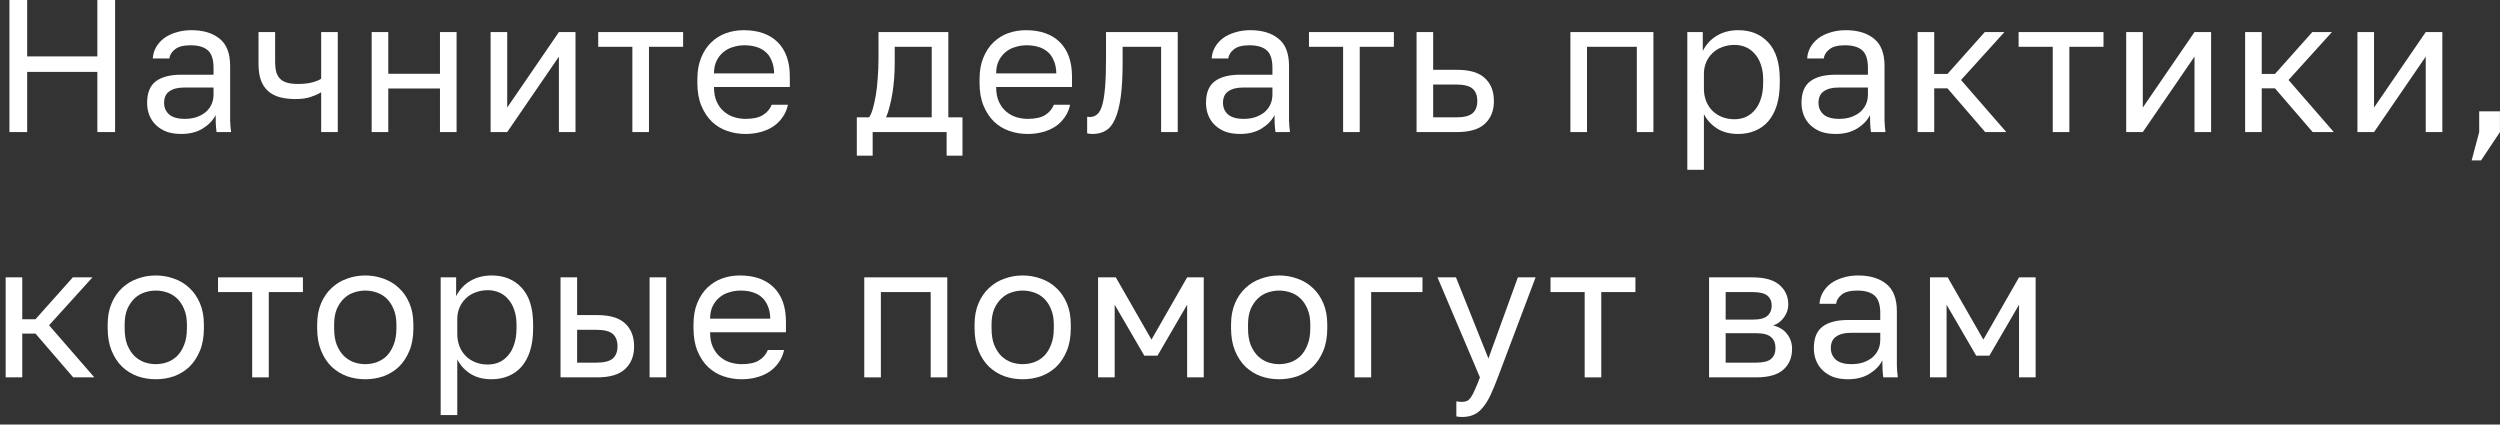
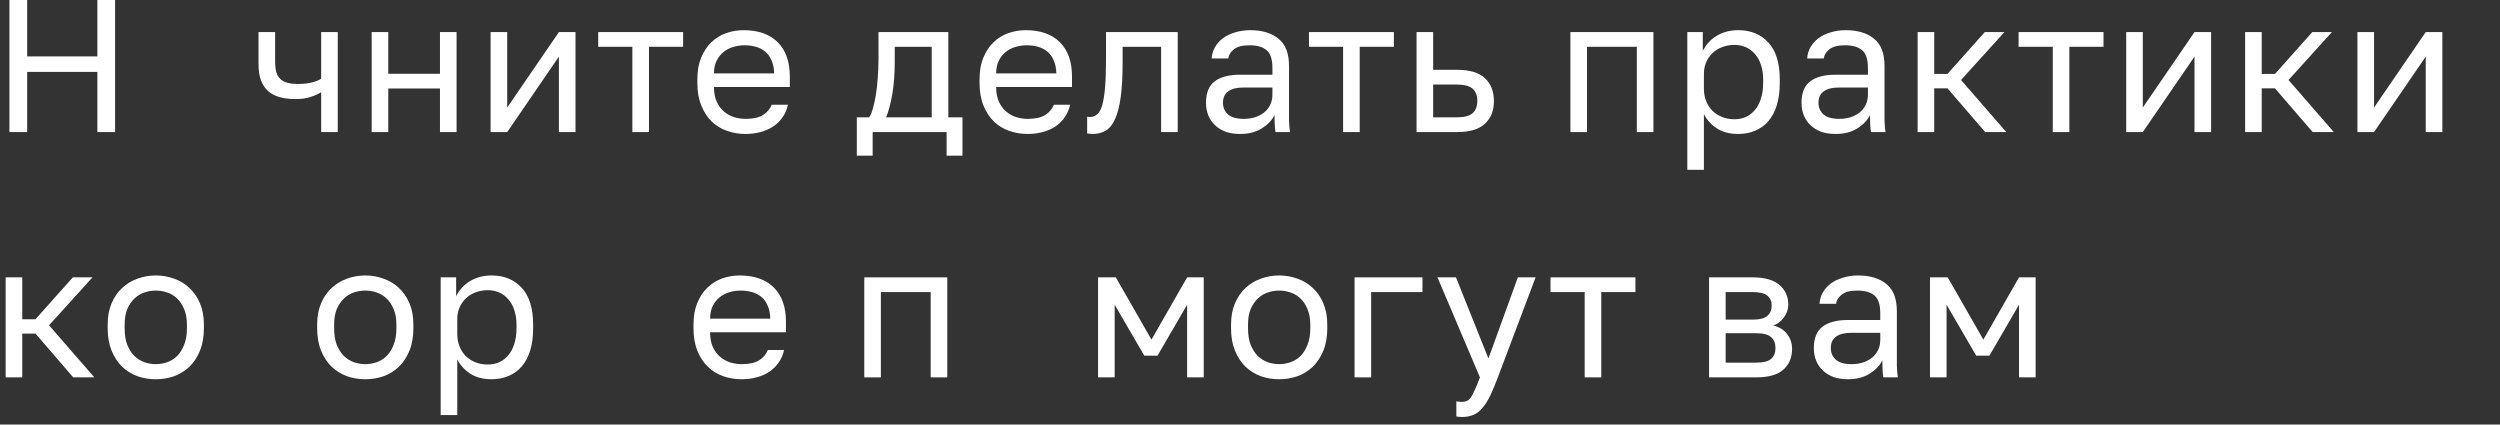
<svg xmlns="http://www.w3.org/2000/svg" width="265" height="45" viewBox="0 0 265 45" fill="none">
  <rect x="0" y="0" width="265" height="45" fill="#333333" stroke="none" />
  <path d="M1 0H2.88V5.98H10.32V0H12.2V14H10.32V7.62H2.88V14H1V0Z" fill="white" />
-   <path d="M19.215 14.2C18.628 14.2 18.108 14.12 17.655 13.96C17.215 13.787 16.842 13.553 16.535 13.26C16.228 12.967 15.995 12.62 15.835 12.22C15.675 11.82 15.595 11.38 15.595 10.9C15.595 9.847 15.902 9.087 16.515 8.62C17.142 8.153 18.035 7.92 19.195 7.92H22.635V7.2C22.635 6.293 22.428 5.667 22.015 5.32C21.615 4.973 21.008 4.8 20.195 4.8C19.435 4.8 18.882 4.947 18.535 5.24C18.188 5.52 17.995 5.84 17.955 6.2H16.195C16.222 5.773 16.335 5.38 16.535 5.02C16.748 4.647 17.028 4.327 17.375 4.06C17.735 3.793 18.162 3.587 18.655 3.44C19.148 3.28 19.695 3.2 20.295 3.2C21.548 3.2 22.542 3.5 23.275 4.1C24.022 4.687 24.395 5.653 24.395 7V11.3C24.395 11.86 24.395 12.353 24.395 12.78C24.408 13.193 24.442 13.6 24.495 14H22.955C22.915 13.693 22.888 13.407 22.875 13.14C22.862 12.86 22.855 12.547 22.855 12.2C22.575 12.76 22.122 13.233 21.495 13.62C20.868 14.007 20.108 14.2 19.215 14.2ZM19.595 12.6C20.008 12.6 20.395 12.547 20.755 12.44C21.128 12.32 21.455 12.153 21.735 11.94C22.015 11.713 22.235 11.44 22.395 11.12C22.555 10.8 22.635 10.427 22.635 10V9.28H19.495C18.842 9.28 18.328 9.413 17.955 9.68C17.582 9.933 17.395 10.34 17.395 10.9C17.395 11.393 17.568 11.8 17.915 12.12C18.275 12.44 18.835 12.6 19.595 12.6Z" fill="white" />
  <path d="M34.044 9.78C33.737 9.967 33.364 10.133 32.923 10.28C32.497 10.427 31.957 10.5 31.303 10.5C30.69 10.5 30.137 10.433 29.643 10.3C29.163 10.167 28.757 9.953 28.424 9.66C28.09 9.367 27.837 8.987 27.663 8.52C27.49 8.053 27.404 7.48 27.404 6.8V3.4H29.163V6.5C29.163 6.953 29.203 7.333 29.284 7.64C29.377 7.947 29.523 8.193 29.724 8.38C29.924 8.567 30.177 8.7 30.483 8.78C30.79 8.86 31.163 8.9 31.604 8.9C32.203 8.9 32.717 8.84 33.144 8.72C33.57 8.6 33.87 8.473 34.044 8.34V3.4H35.803V14H34.044V9.78Z" fill="white" />
  <path d="M39.397 3.4H41.157V7.82H46.637V3.4H48.397V14H46.637V9.38H41.157V14H39.397V3.4Z" fill="white" />
  <path d="M52.004 3.4H53.764V11.4L59.244 3.4H61.004V14H59.244V6L53.764 14H52.004V3.4Z" fill="white" />
  <path d="M67.031 4.96H63.411V3.4H72.411V4.96H68.791V14H67.031V4.96Z" fill="white" />
  <path d="M79.021 14.2C78.341 14.2 77.694 14.093 77.081 13.88C76.467 13.667 75.927 13.34 75.461 12.9C74.994 12.447 74.621 11.88 74.341 11.2C74.061 10.52 73.921 9.72 73.921 8.8V8.4C73.921 7.52 74.054 6.76 74.321 6.12C74.587 5.467 74.941 4.927 75.381 4.5C75.834 4.06 76.354 3.733 76.941 3.52C77.541 3.307 78.167 3.2 78.821 3.2C80.381 3.2 81.587 3.627 82.441 4.48C83.294 5.333 83.721 6.54 83.721 8.1V9.22H75.681C75.681 9.847 75.781 10.373 75.981 10.8C76.181 11.227 76.441 11.573 76.761 11.84C77.081 12.107 77.434 12.3 77.821 12.42C78.221 12.54 78.621 12.6 79.021 12.6C79.821 12.6 80.434 12.467 80.861 12.2C81.301 11.933 81.614 11.567 81.801 11.1H83.521C83.414 11.607 83.221 12.053 82.941 12.44C82.674 12.827 82.341 13.153 81.941 13.42C81.554 13.673 81.107 13.867 80.601 14C80.107 14.133 79.581 14.2 79.021 14.2ZM78.921 4.8C78.507 4.8 78.107 4.86 77.721 4.98C77.334 5.087 76.987 5.267 76.681 5.52C76.387 5.76 76.147 6.067 75.961 6.44C75.774 6.813 75.681 7.26 75.681 7.78H82.061C82.047 7.233 81.954 6.773 81.781 6.4C81.621 6.013 81.401 5.707 81.121 5.48C80.841 5.24 80.507 5.067 80.121 4.96C79.747 4.853 79.347 4.8 78.921 4.8Z" fill="white" />
  <path d="M90.822 12.44H92.122C92.269 12.24 92.402 11.933 92.522 11.52C92.642 11.107 92.749 10.62 92.842 10.06C92.936 9.5 93.002 8.893 93.042 8.24C93.096 7.573 93.122 6.893 93.122 6.2V3.4H100.522V12.44H102.022V16.5H100.342V14H92.502V16.5H90.822V12.44ZM98.762 12.44V4.96H94.842V6.6C94.842 7.16 94.822 7.72 94.782 8.28C94.742 8.827 94.682 9.353 94.602 9.86C94.522 10.353 94.422 10.827 94.302 11.28C94.196 11.72 94.069 12.107 93.922 12.44H98.762Z" fill="white" />
  <path d="M108.932 14.2C108.252 14.2 107.605 14.093 106.992 13.88C106.378 13.667 105.838 13.34 105.372 12.9C104.905 12.447 104.532 11.88 104.252 11.2C103.972 10.52 103.832 9.72 103.832 8.8V8.4C103.832 7.52 103.965 6.76 104.232 6.12C104.498 5.467 104.852 4.927 105.292 4.5C105.745 4.06 106.265 3.733 106.852 3.52C107.452 3.307 108.078 3.2 108.732 3.2C110.292 3.2 111.498 3.627 112.352 4.48C113.205 5.333 113.632 6.54 113.632 8.1V9.22H105.592C105.592 9.847 105.692 10.373 105.892 10.8C106.092 11.227 106.352 11.573 106.672 11.84C106.992 12.107 107.345 12.3 107.732 12.42C108.132 12.54 108.532 12.6 108.932 12.6C109.732 12.6 110.345 12.467 110.772 12.2C111.212 11.933 111.525 11.567 111.712 11.1H113.432C113.325 11.607 113.132 12.053 112.852 12.44C112.585 12.827 112.252 13.153 111.852 13.42C111.465 13.673 111.018 13.867 110.512 14C110.018 14.133 109.492 14.2 108.932 14.2ZM108.832 4.8C108.418 4.8 108.018 4.86 107.632 4.98C107.245 5.087 106.898 5.267 106.592 5.52C106.298 5.76 106.058 6.067 105.872 6.44C105.685 6.813 105.592 7.26 105.592 7.78H111.972C111.958 7.233 111.865 6.773 111.692 6.4C111.532 6.013 111.312 5.707 111.032 5.48C110.752 5.24 110.418 5.067 110.032 4.96C109.658 4.853 109.258 4.8 108.832 4.8Z" fill="white" />
  <path d="M115.838 14.2C115.638 14.2 115.438 14.18 115.238 14.14V12.38C115.305 12.393 115.405 12.4 115.538 12.4C115.831 12.4 116.085 12.307 116.298 12.12C116.525 11.933 116.705 11.607 116.838 11.14C116.971 10.673 117.071 10.04 117.138 9.24C117.205 8.44 117.238 7.427 117.238 6.2V3.4H124.838V14H123.078V4.96H118.998V6.6C118.998 8.08 118.931 9.307 118.798 10.28C118.665 11.253 118.465 12.033 118.198 12.62C117.945 13.193 117.618 13.6 117.218 13.84C116.818 14.08 116.358 14.2 115.838 14.2Z" fill="white" />
  <path d="M131.457 14.2C130.87 14.2 130.35 14.12 129.897 13.96C129.457 13.787 129.084 13.553 128.777 13.26C128.47 12.967 128.237 12.62 128.077 12.22C127.917 11.82 127.837 11.38 127.837 10.9C127.837 9.847 128.144 9.087 128.757 8.62C129.384 8.153 130.277 7.92 131.437 7.92H134.877V7.2C134.877 6.293 134.67 5.667 134.257 5.32C133.857 4.973 133.25 4.8 132.437 4.8C131.677 4.8 131.124 4.947 130.777 5.24C130.43 5.52 130.237 5.84 130.197 6.2H128.437C128.464 5.773 128.577 5.38 128.777 5.02C128.99 4.647 129.27 4.327 129.617 4.06C129.977 3.793 130.404 3.587 130.897 3.44C131.39 3.28 131.937 3.2 132.537 3.2C133.79 3.2 134.784 3.5 135.517 4.1C136.264 4.687 136.637 5.653 136.637 7V11.3C136.637 11.86 136.637 12.353 136.637 12.78C136.65 13.193 136.684 13.6 136.737 14H135.197C135.157 13.693 135.13 13.407 135.117 13.14C135.104 12.86 135.097 12.547 135.097 12.2C134.817 12.76 134.364 13.233 133.737 13.62C133.11 14.007 132.35 14.2 131.457 14.2ZM131.837 12.6C132.25 12.6 132.637 12.547 132.997 12.44C133.37 12.32 133.697 12.153 133.977 11.94C134.257 11.713 134.477 11.44 134.637 11.12C134.797 10.8 134.877 10.427 134.877 10V9.28H131.737C131.084 9.28 130.57 9.413 130.197 9.68C129.824 9.933 129.637 10.34 129.637 10.9C129.637 11.393 129.81 11.8 130.157 12.12C130.517 12.44 131.077 12.6 131.837 12.6Z" fill="white" />
  <path d="M142.37 4.96H138.75V3.4H147.75V4.96H144.13V14H142.37V4.96Z" fill="white" />
  <path d="M150.155 3.4H151.915V7.4H154.455C155.788 7.4 156.768 7.693 157.395 8.28C158.035 8.867 158.355 9.68 158.355 10.72C158.355 11.733 158.035 12.533 157.395 13.12C156.768 13.707 155.788 14 154.455 14H150.155V3.4ZM154.355 12.44C155.182 12.44 155.762 12.293 156.095 12C156.428 11.707 156.595 11.273 156.595 10.7C156.595 10.127 156.428 9.693 156.095 9.4C155.762 9.107 155.182 8.96 154.355 8.96H151.915V12.44H154.355Z" fill="white" />
  <path d="M166.463 3.4H175.263V14H173.503V4.96H168.223V14H166.463V3.4Z" fill="white" />
  <path d="M178.855 3.4H180.495V5.4C180.855 4.693 181.355 4.153 181.995 3.78C182.648 3.393 183.402 3.2 184.255 3.2C185.588 3.2 186.655 3.64 187.455 4.52C188.255 5.387 188.655 6.68 188.655 8.4V8.8C188.655 9.707 188.548 10.5 188.335 11.18C188.122 11.847 187.822 12.407 187.435 12.86C187.048 13.3 186.582 13.633 186.035 13.86C185.502 14.087 184.908 14.2 184.255 14.2C183.348 14.2 182.588 14 181.975 13.6C181.375 13.2 180.922 12.7 180.615 12.1V18H178.855V3.4ZM183.855 12.64C184.282 12.64 184.682 12.56 185.055 12.4C185.428 12.227 185.748 11.98 186.015 11.66C186.295 11.34 186.508 10.94 186.655 10.46C186.815 9.98 186.895 9.427 186.895 8.8V8.4C186.895 7.827 186.815 7.313 186.655 6.86C186.508 6.407 186.295 6.027 186.015 5.72C185.748 5.4 185.428 5.16 185.055 5C184.682 4.84 184.282 4.76 183.855 4.76C183.375 4.76 182.935 4.84 182.535 5C182.135 5.147 181.795 5.36 181.515 5.64C181.235 5.907 181.015 6.227 180.855 6.6C180.695 6.973 180.615 7.373 180.615 7.8V9.4C180.615 9.88 180.695 10.32 180.855 10.72C181.015 11.12 181.235 11.46 181.515 11.74C181.795 12.02 182.135 12.24 182.535 12.4C182.935 12.56 183.375 12.64 183.855 12.64Z" fill="white" />
  <path d="M194.58 14.2C193.993 14.2 193.473 14.12 193.02 13.96C192.58 13.787 192.206 13.553 191.9 13.26C191.593 12.967 191.36 12.62 191.2 12.22C191.04 11.82 190.96 11.38 190.96 10.9C190.96 9.847 191.266 9.087 191.88 8.62C192.506 8.153 193.4 7.92 194.56 7.92H198V7.2C198 6.293 197.793 5.667 197.38 5.32C196.98 4.973 196.373 4.8 195.56 4.8C194.8 4.8 194.246 4.947 193.9 5.24C193.553 5.52 193.36 5.84 193.32 6.2H191.56C191.586 5.773 191.7 5.38 191.9 5.02C192.113 4.647 192.393 4.327 192.74 4.06C193.1 3.793 193.526 3.587 194.02 3.44C194.513 3.28 195.06 3.2 195.66 3.2C196.913 3.2 197.906 3.5 198.64 4.1C199.386 4.687 199.76 5.653 199.76 7V11.3C199.76 11.86 199.76 12.353 199.76 12.78C199.773 13.193 199.806 13.6 199.86 14H198.32C198.28 13.693 198.253 13.407 198.24 13.14C198.226 12.86 198.22 12.547 198.22 12.2C197.94 12.76 197.486 13.233 196.86 13.62C196.233 14.007 195.473 14.2 194.58 14.2ZM194.96 12.6C195.373 12.6 195.76 12.547 196.12 12.44C196.493 12.32 196.82 12.153 197.1 11.94C197.38 11.713 197.6 11.44 197.76 11.12C197.92 10.8 198 10.427 198 10V9.28H194.86C194.206 9.28 193.693 9.413 193.32 9.68C192.946 9.933 192.76 10.34 192.76 10.9C192.76 11.393 192.933 11.8 193.28 12.12C193.64 12.44 194.2 12.6 194.96 12.6Z" fill="white" />
  <path d="M203.268 3.4H205.028V7.84H206.428L210.388 3.4H212.468L207.868 8.48L212.668 14H210.428L206.428 9.36H205.028V14H203.268V3.4Z" fill="white" />
  <path d="M217.592 4.96H213.972V3.4H222.972V4.96H219.352V14H217.592V4.96Z" fill="white" />
  <path d="M225.377 3.4H227.137V11.4L232.617 3.4H234.377V14H232.617V6L227.137 14H225.377V3.4Z" fill="white" />
  <path d="M237.984 3.4H239.744V7.84H241.144L245.104 3.4H247.184L242.584 8.48L247.384 14H245.144L241.144 9.36H239.744V14H237.984V3.4Z" fill="white" />
  <path d="M249.888 3.4H251.648V11.4L257.128 3.4H258.888V14H257.128V6L251.648 14H249.888V3.4Z" fill="white" />
-   <path d="M262.795 14V11.8H264.995V14L262.995 17H261.995L262.795 14Z" fill="white" />
  <path d="M0.6 29.4H2.36V33.84H3.76L7.72 29.4H9.8L5.2 34.48L10 40H7.76L3.76 35.36H2.36V40H0.6V29.4Z" fill="white" />
  <path d="M16.513 40.2C15.833 40.2 15.186 40.093 14.573 39.88C13.96 39.653 13.42 39.32 12.953 38.88C12.486 38.427 12.113 37.86 11.833 37.18C11.553 36.5 11.413 35.707 11.413 34.8V34.4C11.413 33.547 11.553 32.793 11.833 32.14C12.113 31.487 12.486 30.947 12.953 30.52C13.42 30.08 13.96 29.753 14.573 29.54C15.186 29.313 15.833 29.2 16.513 29.2C17.193 29.2 17.84 29.313 18.453 29.54C19.066 29.753 19.606 30.08 20.073 30.52C20.54 30.947 20.913 31.487 21.193 32.14C21.473 32.793 21.613 33.547 21.613 34.4V34.8C21.613 35.707 21.473 36.5 21.193 37.18C20.913 37.86 20.54 38.427 20.073 38.88C19.606 39.32 19.066 39.653 18.453 39.88C17.84 40.093 17.193 40.2 16.513 40.2ZM16.513 38.6C16.913 38.6 17.313 38.533 17.713 38.4C18.113 38.253 18.466 38.033 18.773 37.74C19.08 37.433 19.326 37.04 19.513 36.56C19.713 36.08 19.813 35.493 19.813 34.8V34.4C19.813 33.76 19.713 33.213 19.513 32.76C19.326 32.307 19.08 31.933 18.773 31.64C18.466 31.347 18.113 31.133 17.713 31C17.313 30.867 16.913 30.8 16.513 30.8C16.113 30.8 15.713 30.867 15.313 31C14.913 31.133 14.56 31.347 14.253 31.64C13.946 31.933 13.693 32.307 13.493 32.76C13.306 33.213 13.213 33.76 13.213 34.4V34.8C13.213 35.493 13.306 36.08 13.493 36.56C13.693 37.04 13.946 37.433 14.253 37.74C14.56 38.033 14.913 38.253 15.313 38.4C15.713 38.533 16.113 38.6 16.513 38.6Z" fill="white" />
-   <path d="M26.73 30.96H23.11V29.4H32.11V30.96H28.49V40H26.73V30.96Z" fill="white" />
  <path d="M38.719 40.2C38.039 40.2 37.392 40.093 36.779 39.88C36.166 39.653 35.626 39.32 35.159 38.88C34.693 38.427 34.319 37.86 34.039 37.18C33.759 36.5 33.619 35.707 33.619 34.8V34.4C33.619 33.547 33.759 32.793 34.039 32.14C34.319 31.487 34.693 30.947 35.159 30.52C35.626 30.08 36.166 29.753 36.779 29.54C37.392 29.313 38.039 29.2 38.719 29.2C39.399 29.2 40.046 29.313 40.659 29.54C41.273 29.753 41.812 30.08 42.279 30.52C42.746 30.947 43.119 31.487 43.399 32.14C43.679 32.793 43.819 33.547 43.819 34.4V34.8C43.819 35.707 43.679 36.5 43.399 37.18C43.119 37.86 42.746 38.427 42.279 38.88C41.812 39.32 41.273 39.653 40.659 39.88C40.046 40.093 39.399 40.2 38.719 40.2ZM38.719 38.6C39.119 38.6 39.519 38.533 39.919 38.4C40.319 38.253 40.672 38.033 40.979 37.74C41.286 37.433 41.532 37.04 41.719 36.56C41.919 36.08 42.019 35.493 42.019 34.8V34.4C42.019 33.76 41.919 33.213 41.719 32.76C41.532 32.307 41.286 31.933 40.979 31.64C40.672 31.347 40.319 31.133 39.919 31C39.519 30.867 39.119 30.8 38.719 30.8C38.319 30.8 37.919 30.867 37.519 31C37.119 31.133 36.766 31.347 36.459 31.64C36.153 31.933 35.899 32.307 35.699 32.76C35.513 33.213 35.419 33.76 35.419 34.4V34.8C35.419 35.493 35.513 36.08 35.699 36.56C35.899 37.04 36.153 37.433 36.459 37.74C36.766 38.033 37.119 38.253 37.519 38.4C37.919 38.533 38.319 38.6 38.719 38.6Z" fill="white" />
  <path d="M46.711 29.4H48.351V31.4C48.711 30.693 49.211 30.153 49.851 29.78C50.505 29.393 51.258 29.2 52.111 29.2C53.445 29.2 54.511 29.64 55.311 30.52C56.111 31.387 56.511 32.68 56.511 34.4V34.8C56.511 35.707 56.405 36.5 56.191 37.18C55.978 37.847 55.678 38.407 55.291 38.86C54.905 39.3 54.438 39.633 53.891 39.86C53.358 40.087 52.765 40.2 52.111 40.2C51.205 40.2 50.445 40 49.831 39.6C49.231 39.2 48.778 38.7 48.471 38.1V44H46.711V29.4ZM51.711 38.64C52.138 38.64 52.538 38.56 52.911 38.4C53.285 38.227 53.605 37.98 53.871 37.66C54.151 37.34 54.365 36.94 54.511 36.46C54.671 35.98 54.751 35.427 54.751 34.8V34.4C54.751 33.827 54.671 33.313 54.511 32.86C54.365 32.407 54.151 32.027 53.871 31.72C53.605 31.4 53.285 31.16 52.911 31C52.538 30.84 52.138 30.76 51.711 30.76C51.231 30.76 50.791 30.84 50.391 31C49.991 31.147 49.651 31.36 49.371 31.64C49.091 31.907 48.871 32.227 48.711 32.6C48.551 32.973 48.471 33.373 48.471 33.8V35.4C48.471 35.88 48.551 36.32 48.711 36.72C48.871 37.12 49.091 37.46 49.371 37.74C49.651 38.02 49.991 38.24 50.391 38.4C50.791 38.56 51.231 38.64 51.711 38.64Z" fill="white" />
-   <path d="M59.416 29.4H61.176V33.4H63.316C64.649 33.4 65.629 33.693 66.256 34.28C66.896 34.867 67.216 35.68 67.216 36.72C67.216 37.733 66.896 38.533 66.256 39.12C65.629 39.707 64.649 40 63.316 40H59.416V29.4ZM63.216 38.44C64.043 38.44 64.623 38.293 64.956 38C65.289 37.707 65.456 37.273 65.456 36.7C65.456 36.127 65.289 35.693 64.956 35.4C64.623 35.107 64.043 34.96 63.216 34.96H61.176V38.44H63.216ZM68.856 29.4H70.616V40H68.856V29.4Z" fill="white" />
  <path d="M78.611 40.2C77.93 40.2 77.284 40.093 76.671 39.88C76.057 39.667 75.517 39.34 75.05 38.9C74.584 38.447 74.21 37.88 73.93 37.2C73.65 36.52 73.511 35.72 73.511 34.8V34.4C73.511 33.52 73.644 32.76 73.91 32.12C74.177 31.467 74.531 30.927 74.971 30.5C75.424 30.06 75.944 29.733 76.531 29.52C77.13 29.307 77.757 29.2 78.41 29.2C79.971 29.2 81.177 29.627 82.031 30.48C82.884 31.333 83.311 32.54 83.311 34.1V35.22H75.27C75.27 35.847 75.371 36.373 75.57 36.8C75.77 37.227 76.031 37.573 76.35 37.84C76.671 38.107 77.024 38.3 77.41 38.42C77.811 38.54 78.21 38.6 78.611 38.6C79.41 38.6 80.024 38.467 80.451 38.2C80.891 37.933 81.204 37.567 81.391 37.1H83.111C83.004 37.607 82.811 38.053 82.531 38.44C82.264 38.827 81.93 39.153 81.531 39.42C81.144 39.673 80.697 39.867 80.191 40C79.697 40.133 79.171 40.2 78.611 40.2ZM78.511 30.8C78.097 30.8 77.697 30.86 77.311 30.98C76.924 31.087 76.577 31.267 76.27 31.52C75.977 31.76 75.737 32.067 75.55 32.44C75.364 32.813 75.27 33.26 75.27 33.78H81.651C81.637 33.233 81.544 32.773 81.371 32.4C81.211 32.013 80.99 31.707 80.71 31.48C80.43 31.24 80.097 31.067 79.71 30.96C79.337 30.853 78.937 30.8 78.511 30.8Z" fill="white" />
  <path d="M91.612 29.4H100.412V40H98.652V30.96H93.372V40H91.612V29.4Z" fill="white" />
-   <path d="M108.404 40.2C107.724 40.2 107.078 40.093 106.464 39.88C105.851 39.653 105.311 39.32 104.844 38.88C104.378 38.427 104.004 37.86 103.724 37.18C103.444 36.5 103.304 35.707 103.304 34.8V34.4C103.304 33.547 103.444 32.793 103.724 32.14C104.004 31.487 104.378 30.947 104.844 30.52C105.311 30.08 105.851 29.753 106.464 29.54C107.078 29.313 107.724 29.2 108.404 29.2C109.084 29.2 109.731 29.313 110.344 29.54C110.958 29.753 111.498 30.08 111.964 30.52C112.431 30.947 112.804 31.487 113.084 32.14C113.364 32.793 113.504 33.547 113.504 34.4V34.8C113.504 35.707 113.364 36.5 113.084 37.18C112.804 37.86 112.431 38.427 111.964 38.88C111.498 39.32 110.958 39.653 110.344 39.88C109.731 40.093 109.084 40.2 108.404 40.2ZM108.404 38.6C108.804 38.6 109.204 38.533 109.604 38.4C110.004 38.253 110.358 38.033 110.664 37.74C110.971 37.433 111.218 37.04 111.404 36.56C111.604 36.08 111.704 35.493 111.704 34.8V34.4C111.704 33.76 111.604 33.213 111.404 32.76C111.218 32.307 110.971 31.933 110.664 31.64C110.358 31.347 110.004 31.133 109.604 31C109.204 30.867 108.804 30.8 108.404 30.8C108.004 30.8 107.604 30.867 107.204 31C106.804 31.133 106.451 31.347 106.144 31.64C105.838 31.933 105.584 32.307 105.384 32.76C105.198 33.213 105.104 33.76 105.104 34.4V34.8C105.104 35.493 105.198 36.08 105.384 36.56C105.584 37.04 105.838 37.433 106.144 37.74C106.451 38.033 106.804 38.253 107.204 38.4C107.604 38.533 108.004 38.6 108.404 38.6Z" fill="white" />
  <path d="M116.396 29.4H118.276L122.056 36L125.836 29.4H127.596V40H125.836V32.3L122.696 37.7H121.296L118.156 32.3V40H116.396V29.4Z" fill="white" />
  <path d="M135.591 40.2C134.911 40.2 134.264 40.093 133.651 39.88C133.038 39.653 132.498 39.32 132.031 38.88C131.564 38.427 131.191 37.86 130.911 37.18C130.631 36.5 130.491 35.707 130.491 34.8V34.4C130.491 33.547 130.631 32.793 130.911 32.14C131.191 31.487 131.564 30.947 132.031 30.52C132.498 30.08 133.038 29.753 133.651 29.54C134.264 29.313 134.911 29.2 135.591 29.2C136.271 29.2 136.918 29.313 137.531 29.54C138.144 29.753 138.684 30.08 139.151 30.52C139.618 30.947 139.991 31.487 140.271 32.14C140.551 32.793 140.691 33.547 140.691 34.4V34.8C140.691 35.707 140.551 36.5 140.271 37.18C139.991 37.86 139.618 38.427 139.151 38.88C138.684 39.32 138.144 39.653 137.531 39.88C136.918 40.093 136.271 40.2 135.591 40.2ZM135.591 38.6C135.991 38.6 136.391 38.533 136.791 38.4C137.191 38.253 137.544 38.033 137.851 37.74C138.158 37.433 138.404 37.04 138.591 36.56C138.791 36.08 138.891 35.493 138.891 34.8V34.4C138.891 33.76 138.791 33.213 138.591 32.76C138.404 32.307 138.158 31.933 137.851 31.64C137.544 31.347 137.191 31.133 136.791 31C136.391 30.867 135.991 30.8 135.591 30.8C135.191 30.8 134.791 30.867 134.391 31C133.991 31.133 133.638 31.347 133.331 31.64C133.024 31.933 132.771 32.307 132.571 32.76C132.384 33.213 132.291 33.76 132.291 34.4V34.8C132.291 35.493 132.384 36.08 132.571 36.56C132.771 37.04 133.024 37.433 133.331 37.74C133.638 38.033 133.991 38.253 134.391 38.4C134.791 38.533 135.191 38.6 135.591 38.6Z" fill="white" />
  <path d="M143.583 29.4H150.783V30.96H145.343V40H143.583V29.4Z" fill="white" />
  <path d="M154.973 44.2C154.773 44.2 154.573 44.18 154.373 44.14V42.54C154.573 42.58 154.773 42.6 154.973 42.6C155.173 42.6 155.346 42.567 155.493 42.5C155.64 42.433 155.78 42.307 155.913 42.12C156.046 41.933 156.186 41.667 156.333 41.32C156.493 40.987 156.673 40.547 156.873 40L152.373 29.4H154.333L157.773 38L160.893 29.4H162.773L158.773 40C158.493 40.747 158.226 41.387 157.973 41.92C157.72 42.453 157.446 42.887 157.153 43.22C156.873 43.567 156.56 43.813 156.213 43.96C155.866 44.12 155.453 44.2 154.973 44.2Z" fill="white" />
  <path d="M167.975 30.96H164.355V29.4H173.355V30.96H169.735V40H167.975V30.96Z" fill="white" />
  <path d="M181.16 29.4H185.76C187.066 29.4 188.026 29.673 188.64 30.22C189.253 30.753 189.56 31.447 189.56 32.3C189.56 32.527 189.52 32.76 189.44 33C189.36 33.227 189.246 33.44 189.1 33.64C188.966 33.84 188.8 34.013 188.6 34.16C188.413 34.307 188.2 34.42 187.96 34.5C188.613 34.66 189.106 34.967 189.44 35.42C189.786 35.86 189.96 36.38 189.96 36.98C189.96 37.9 189.653 38.633 189.04 39.18C188.426 39.727 187.466 40 186.16 40H181.16V29.4ZM186.16 38.44C186.906 38.44 187.433 38.307 187.74 38.04C188.046 37.773 188.2 37.393 188.2 36.9C188.2 36.393 188.046 36.007 187.74 35.74C187.433 35.46 186.906 35.32 186.16 35.32H182.92V38.44H186.16ZM185.76 33.88C186.52 33.88 187.046 33.747 187.34 33.48C187.646 33.213 187.8 32.847 187.8 32.38C187.8 31.94 187.646 31.593 187.34 31.34C187.046 31.087 186.52 30.96 185.76 30.96H182.92V33.88H185.76Z" fill="white" />
  <path d="M195.888 40.2C195.302 40.2 194.782 40.12 194.328 39.96C193.888 39.787 193.515 39.553 193.208 39.26C192.902 38.967 192.668 38.62 192.508 38.22C192.348 37.82 192.268 37.38 192.268 36.9C192.268 35.847 192.575 35.087 193.188 34.62C193.815 34.153 194.708 33.92 195.868 33.92H199.308V33.2C199.308 32.293 199.102 31.667 198.688 31.32C198.288 30.973 197.682 30.8 196.868 30.8C196.108 30.8 195.555 30.947 195.208 31.24C194.862 31.52 194.668 31.84 194.628 32.2H192.868C192.895 31.773 193.008 31.38 193.208 31.02C193.422 30.647 193.702 30.327 194.048 30.06C194.408 29.793 194.835 29.587 195.328 29.44C195.822 29.28 196.368 29.2 196.968 29.2C198.222 29.2 199.215 29.5 199.948 30.1C200.695 30.687 201.068 31.653 201.068 33V37.3C201.068 37.86 201.068 38.353 201.068 38.78C201.082 39.193 201.115 39.6 201.168 40H199.628C199.588 39.693 199.562 39.407 199.548 39.14C199.535 38.86 199.528 38.547 199.528 38.2C199.248 38.76 198.795 39.233 198.168 39.62C197.542 40.007 196.782 40.2 195.888 40.2ZM196.268 38.6C196.682 38.6 197.068 38.547 197.428 38.44C197.802 38.32 198.128 38.153 198.408 37.94C198.688 37.713 198.908 37.44 199.068 37.12C199.228 36.8 199.308 36.427 199.308 36V35.28H196.168C195.515 35.28 195.002 35.413 194.628 35.68C194.255 35.933 194.068 36.34 194.068 36.9C194.068 37.393 194.242 37.8 194.588 38.12C194.948 38.44 195.508 38.6 196.268 38.6Z" fill="white" />
  <path d="M204.577 29.4H206.457L210.237 36L214.017 29.4H215.777V40H214.017V32.3L210.877 37.7H209.477L206.337 32.3V40H204.577V29.4Z" fill="white" />
</svg>